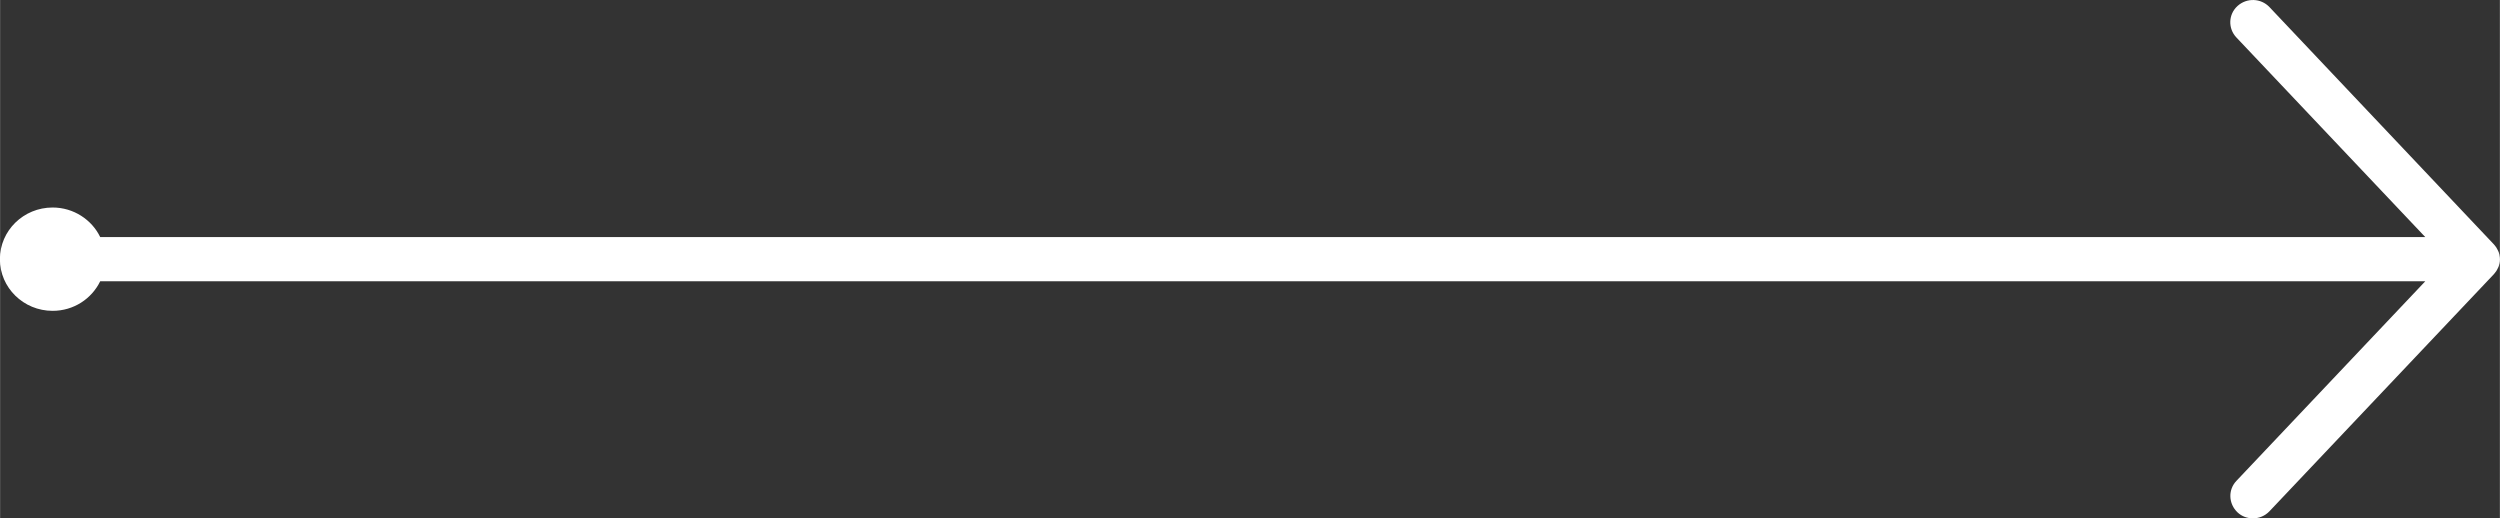
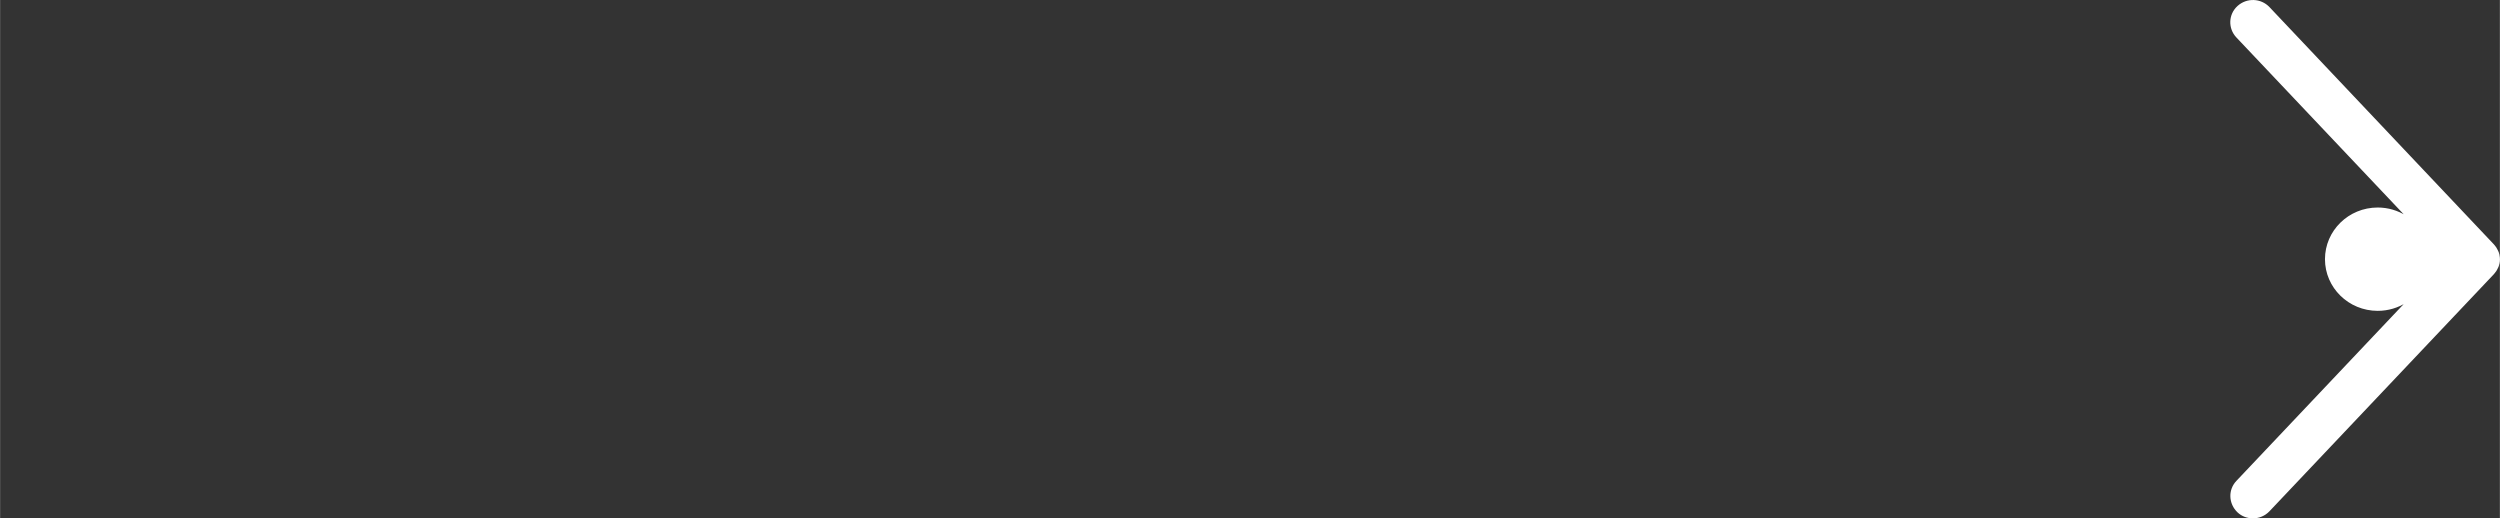
<svg xmlns="http://www.w3.org/2000/svg" id="_イヤー_1" width="41.14mm" height="8.53mm" viewBox="0 0 116.61 24.18">
  <rect x="0" y="0" width="116.61" height="24.18" fill="#333333" stroke="none" />
  <defs>
    <style>.cls-1{fill:#fff;}</style>
  </defs>
-   <path class="cls-1" d="M116.44,12.65s.03-.06,.05-.09c.01-.03,.03-.05,.04-.08,.02-.04,.03-.07,.04-.11,0-.03,.02-.05,.02-.07,.03-.13,.03-.27,0-.4,0-.03-.01-.05-.02-.08-.01-.04-.02-.08-.04-.11-.01-.03-.03-.05-.04-.08-.02-.03-.03-.06-.05-.09-.02-.03-.04-.05-.06-.08-.02-.02-.03-.04-.05-.06L105.86,.33c-.4-.42-1.06-.44-1.49-.05-.43,.39-.45,1.05-.05,1.47l8.81,9.31H4.67c-.39-.81-1.24-1.38-2.22-1.38-1.36,0-2.46,1.08-2.46,2.41s1.1,2.41,2.46,2.41c.98,0,1.82-.56,2.22-1.38H113.13l-8.81,9.31c-.4,.42-.37,1.07,.05,1.47,.2,.19,.46,.28,.72,.28,.28,0,.56-.11,.77-.33l10.46-11.05s.03-.04,.05-.06c.02-.03,.04-.05,.06-.08Z" />
+   <path class="cls-1" d="M116.44,12.65s.03-.06,.05-.09c.01-.03,.03-.05,.04-.08,.02-.04,.03-.07,.04-.11,0-.03,.02-.05,.02-.07,.03-.13,.03-.27,0-.4,0-.03-.01-.05-.02-.08-.01-.04-.02-.08-.04-.11-.01-.03-.03-.05-.04-.08-.02-.03-.03-.06-.05-.09-.02-.03-.04-.05-.06-.08-.02-.02-.03-.04-.05-.06L105.86,.33c-.4-.42-1.06-.44-1.49-.05-.43,.39-.45,1.05-.05,1.47l8.81,9.31c-.39-.81-1.24-1.38-2.22-1.38-1.36,0-2.46,1.08-2.46,2.41s1.1,2.41,2.46,2.41c.98,0,1.82-.56,2.22-1.38H113.13l-8.81,9.31c-.4,.42-.37,1.07,.05,1.47,.2,.19,.46,.28,.72,.28,.28,0,.56-.11,.77-.33l10.46-11.05s.03-.04,.05-.06c.02-.03,.04-.05,.06-.08Z" />
</svg>